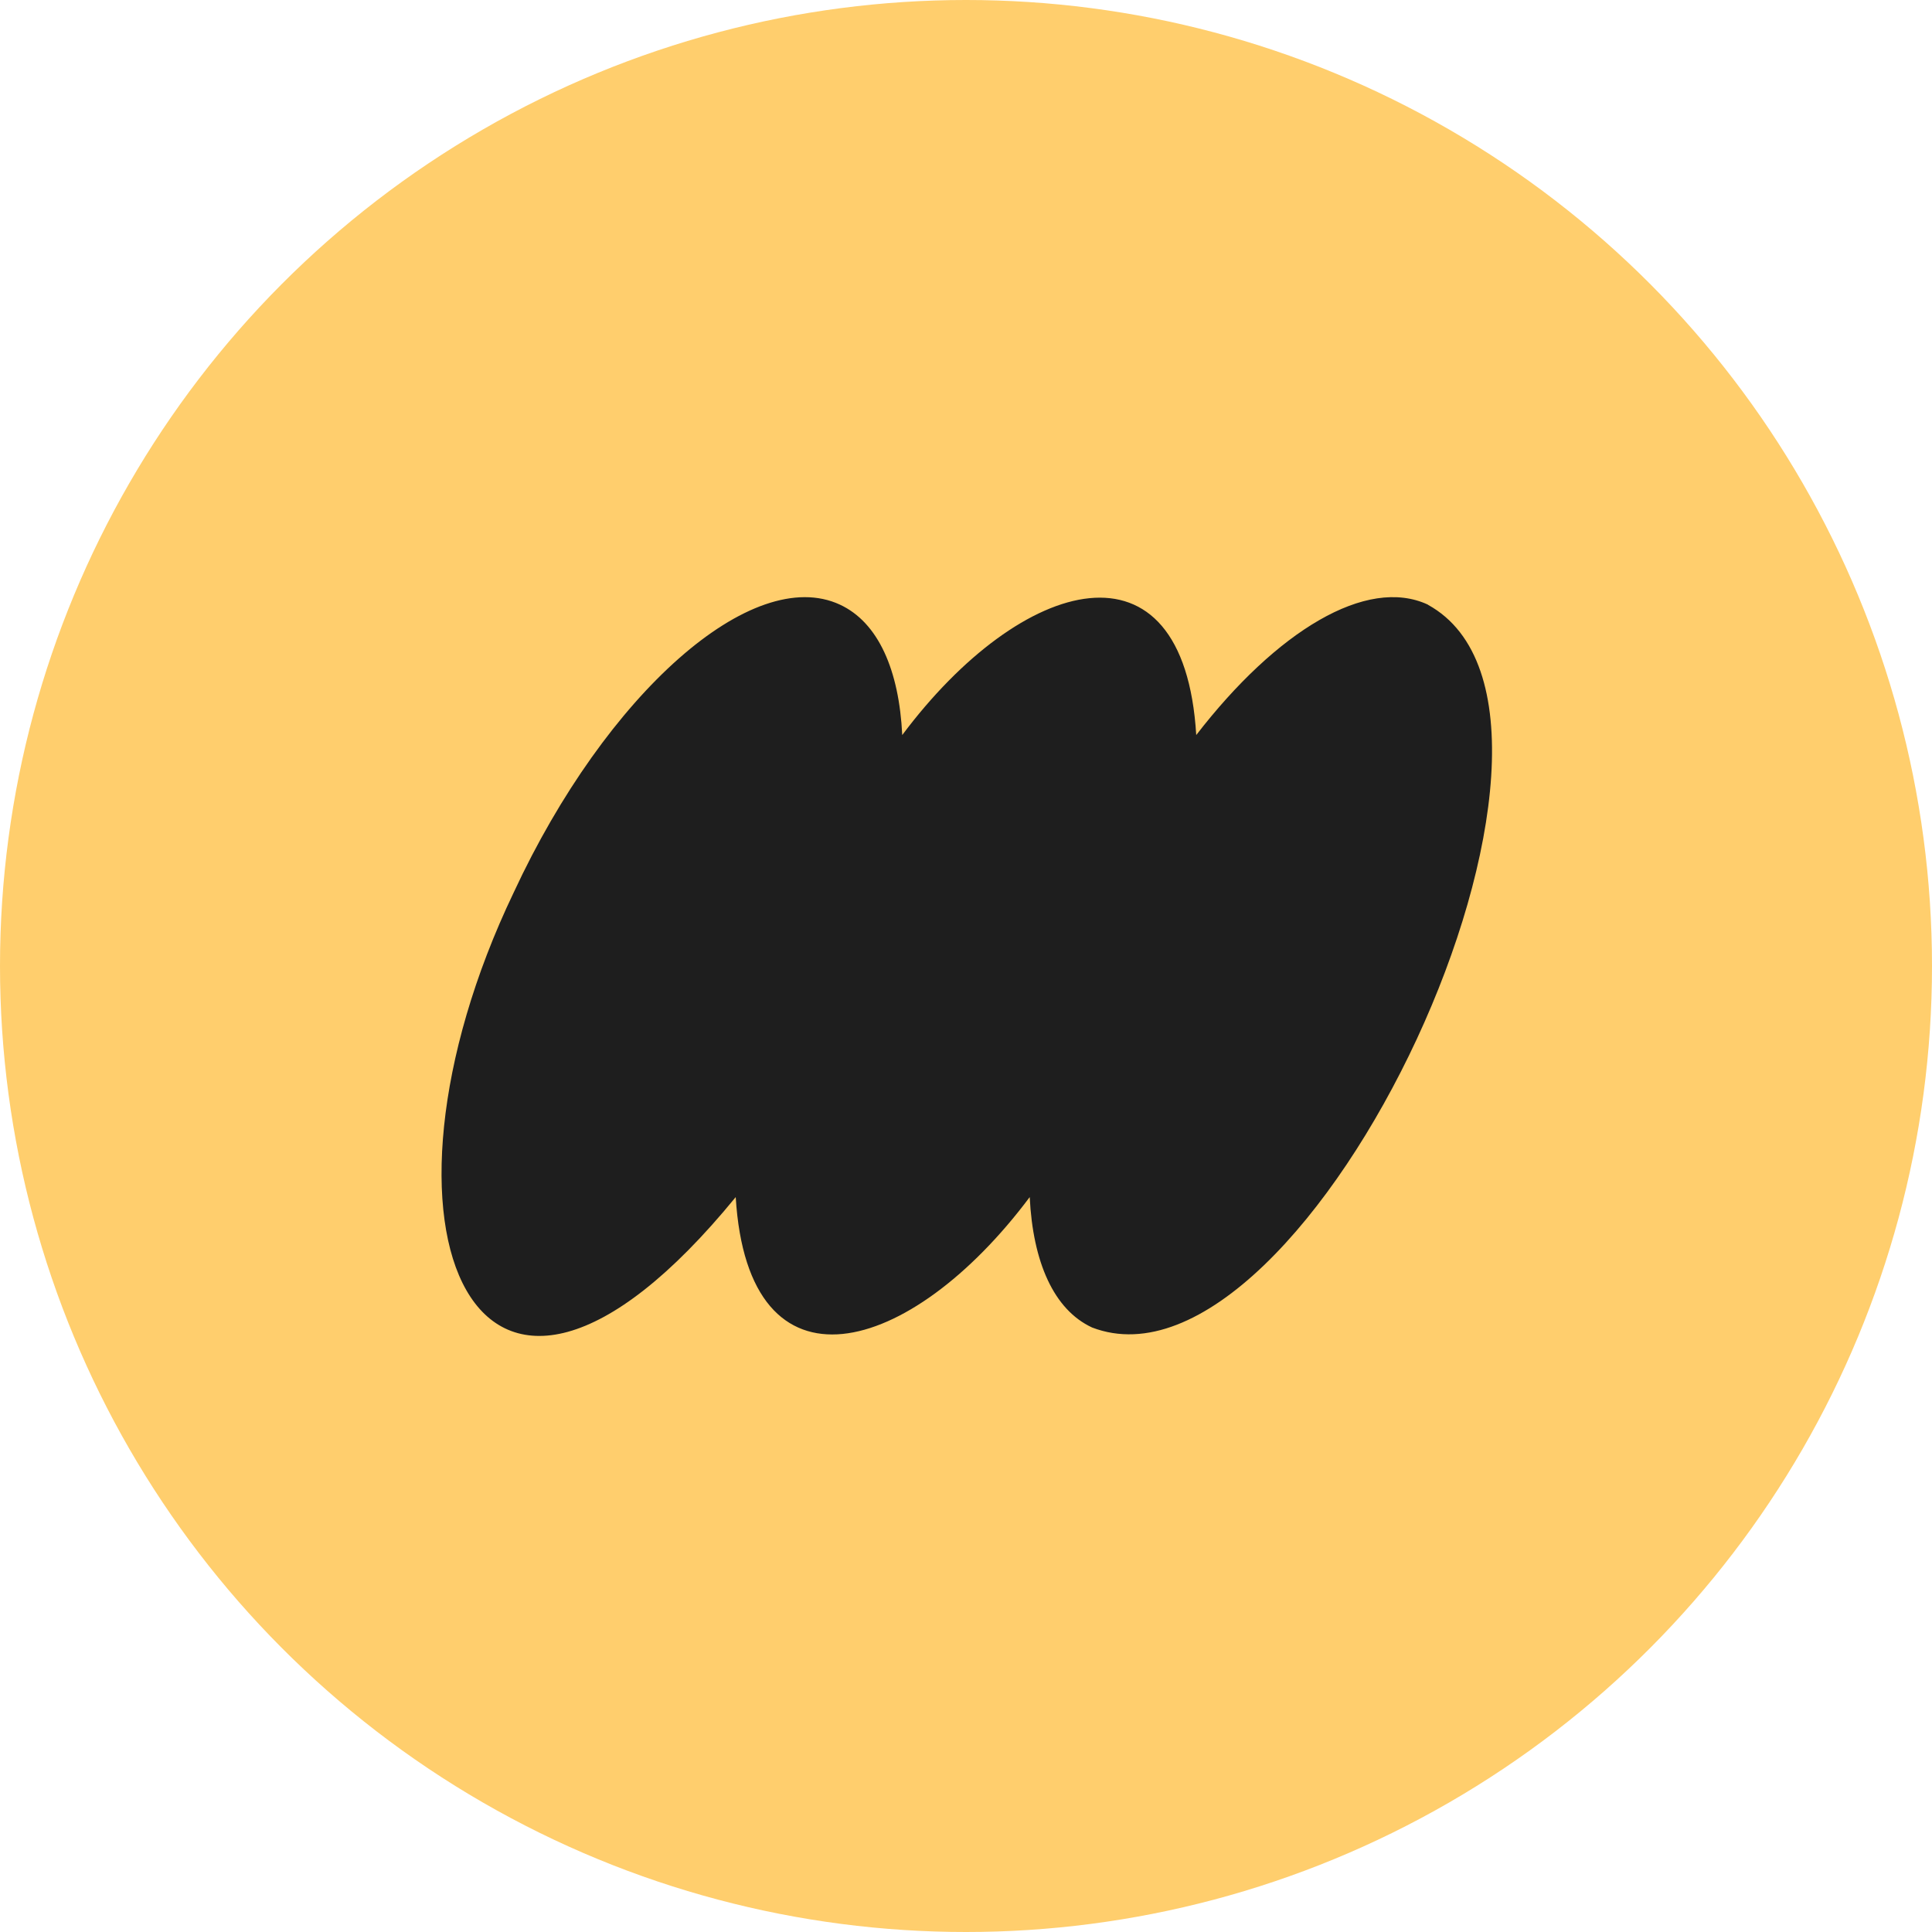
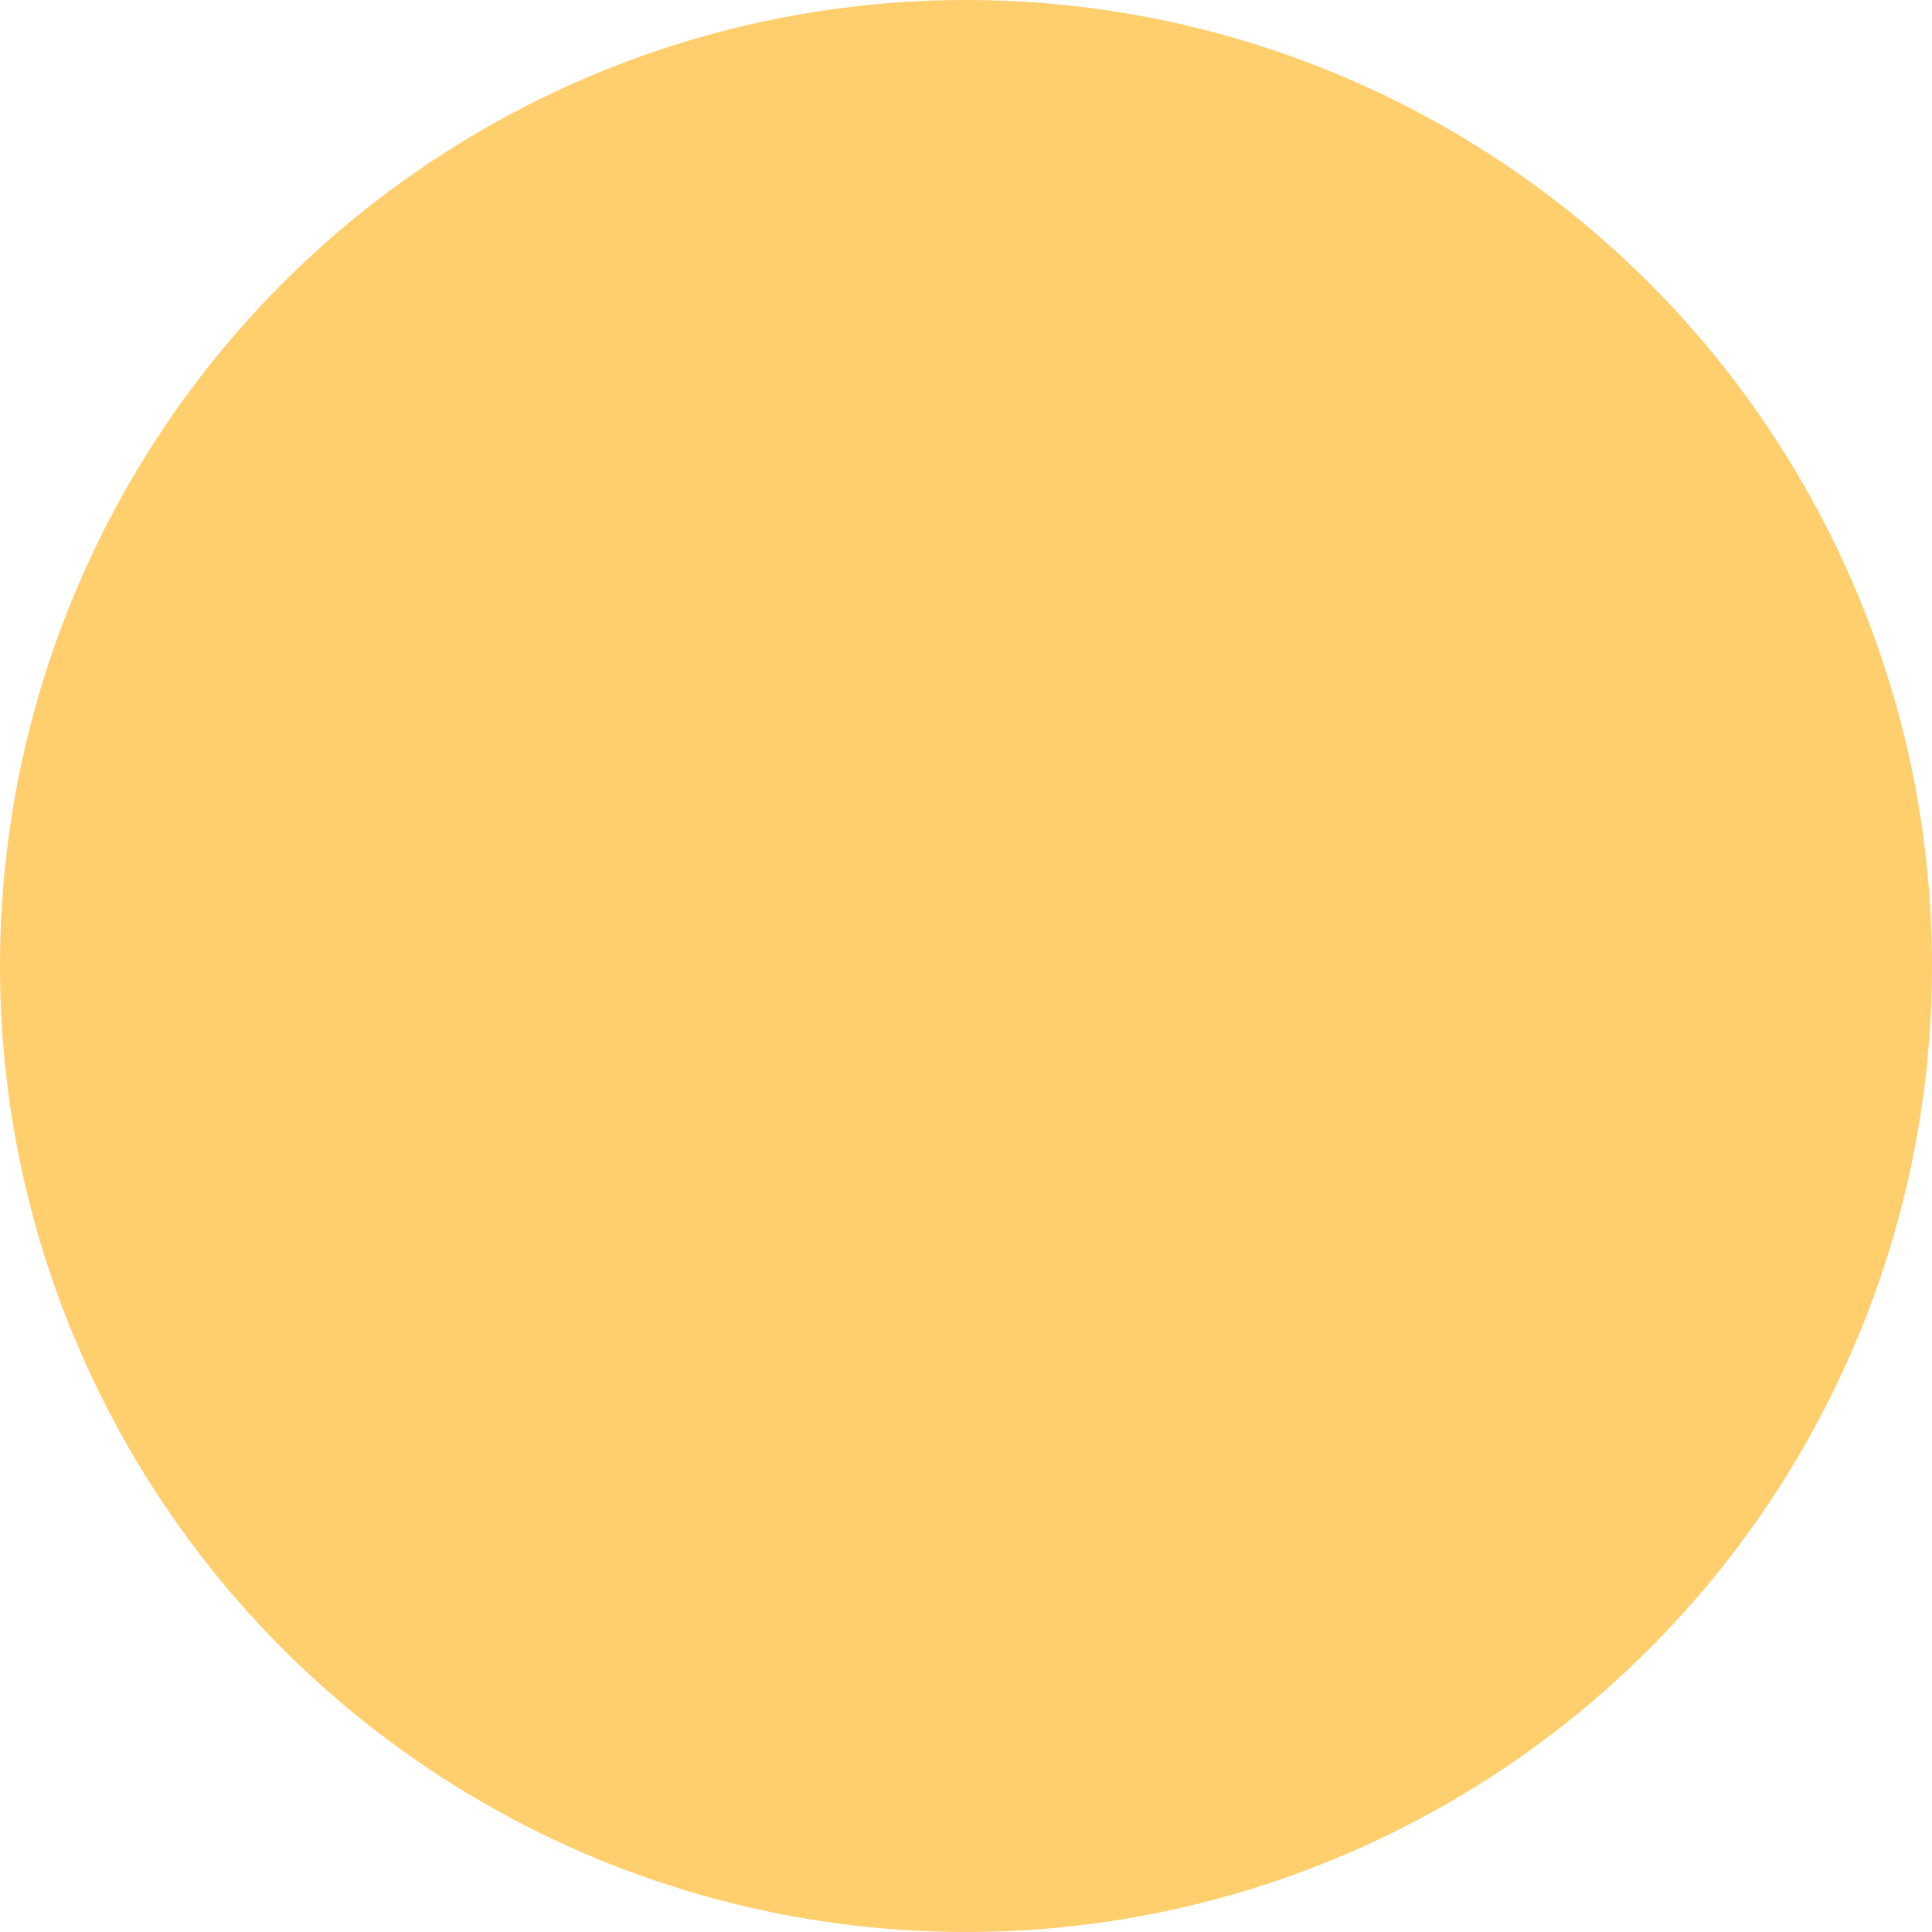
<svg xmlns="http://www.w3.org/2000/svg" width="46" height="46" viewBox="0 0 46 46" fill="none">
  <circle cx="23" cy="23" r="23" fill="#FFCE6D" />
-   <path d="M33.998 14.396C32.539 13.718 30.395 15.023 28.482 17.501C28.186 12.612 24.324 13.701 21.482 17.501C21.407 15.958 20.914 14.821 19.998 14.396C17.918 13.43 14.44 16.496 12.231 21.25C8.426 29.197 11.271 36.143 17.517 28.502C17.814 33.391 21.675 32.302 24.517 28.502C24.593 30.045 25.086 31.182 26.002 31.607C31.142 33.576 38.817 17.053 33.998 14.399V14.396Z" fill="#1E1E1E" />
</svg>